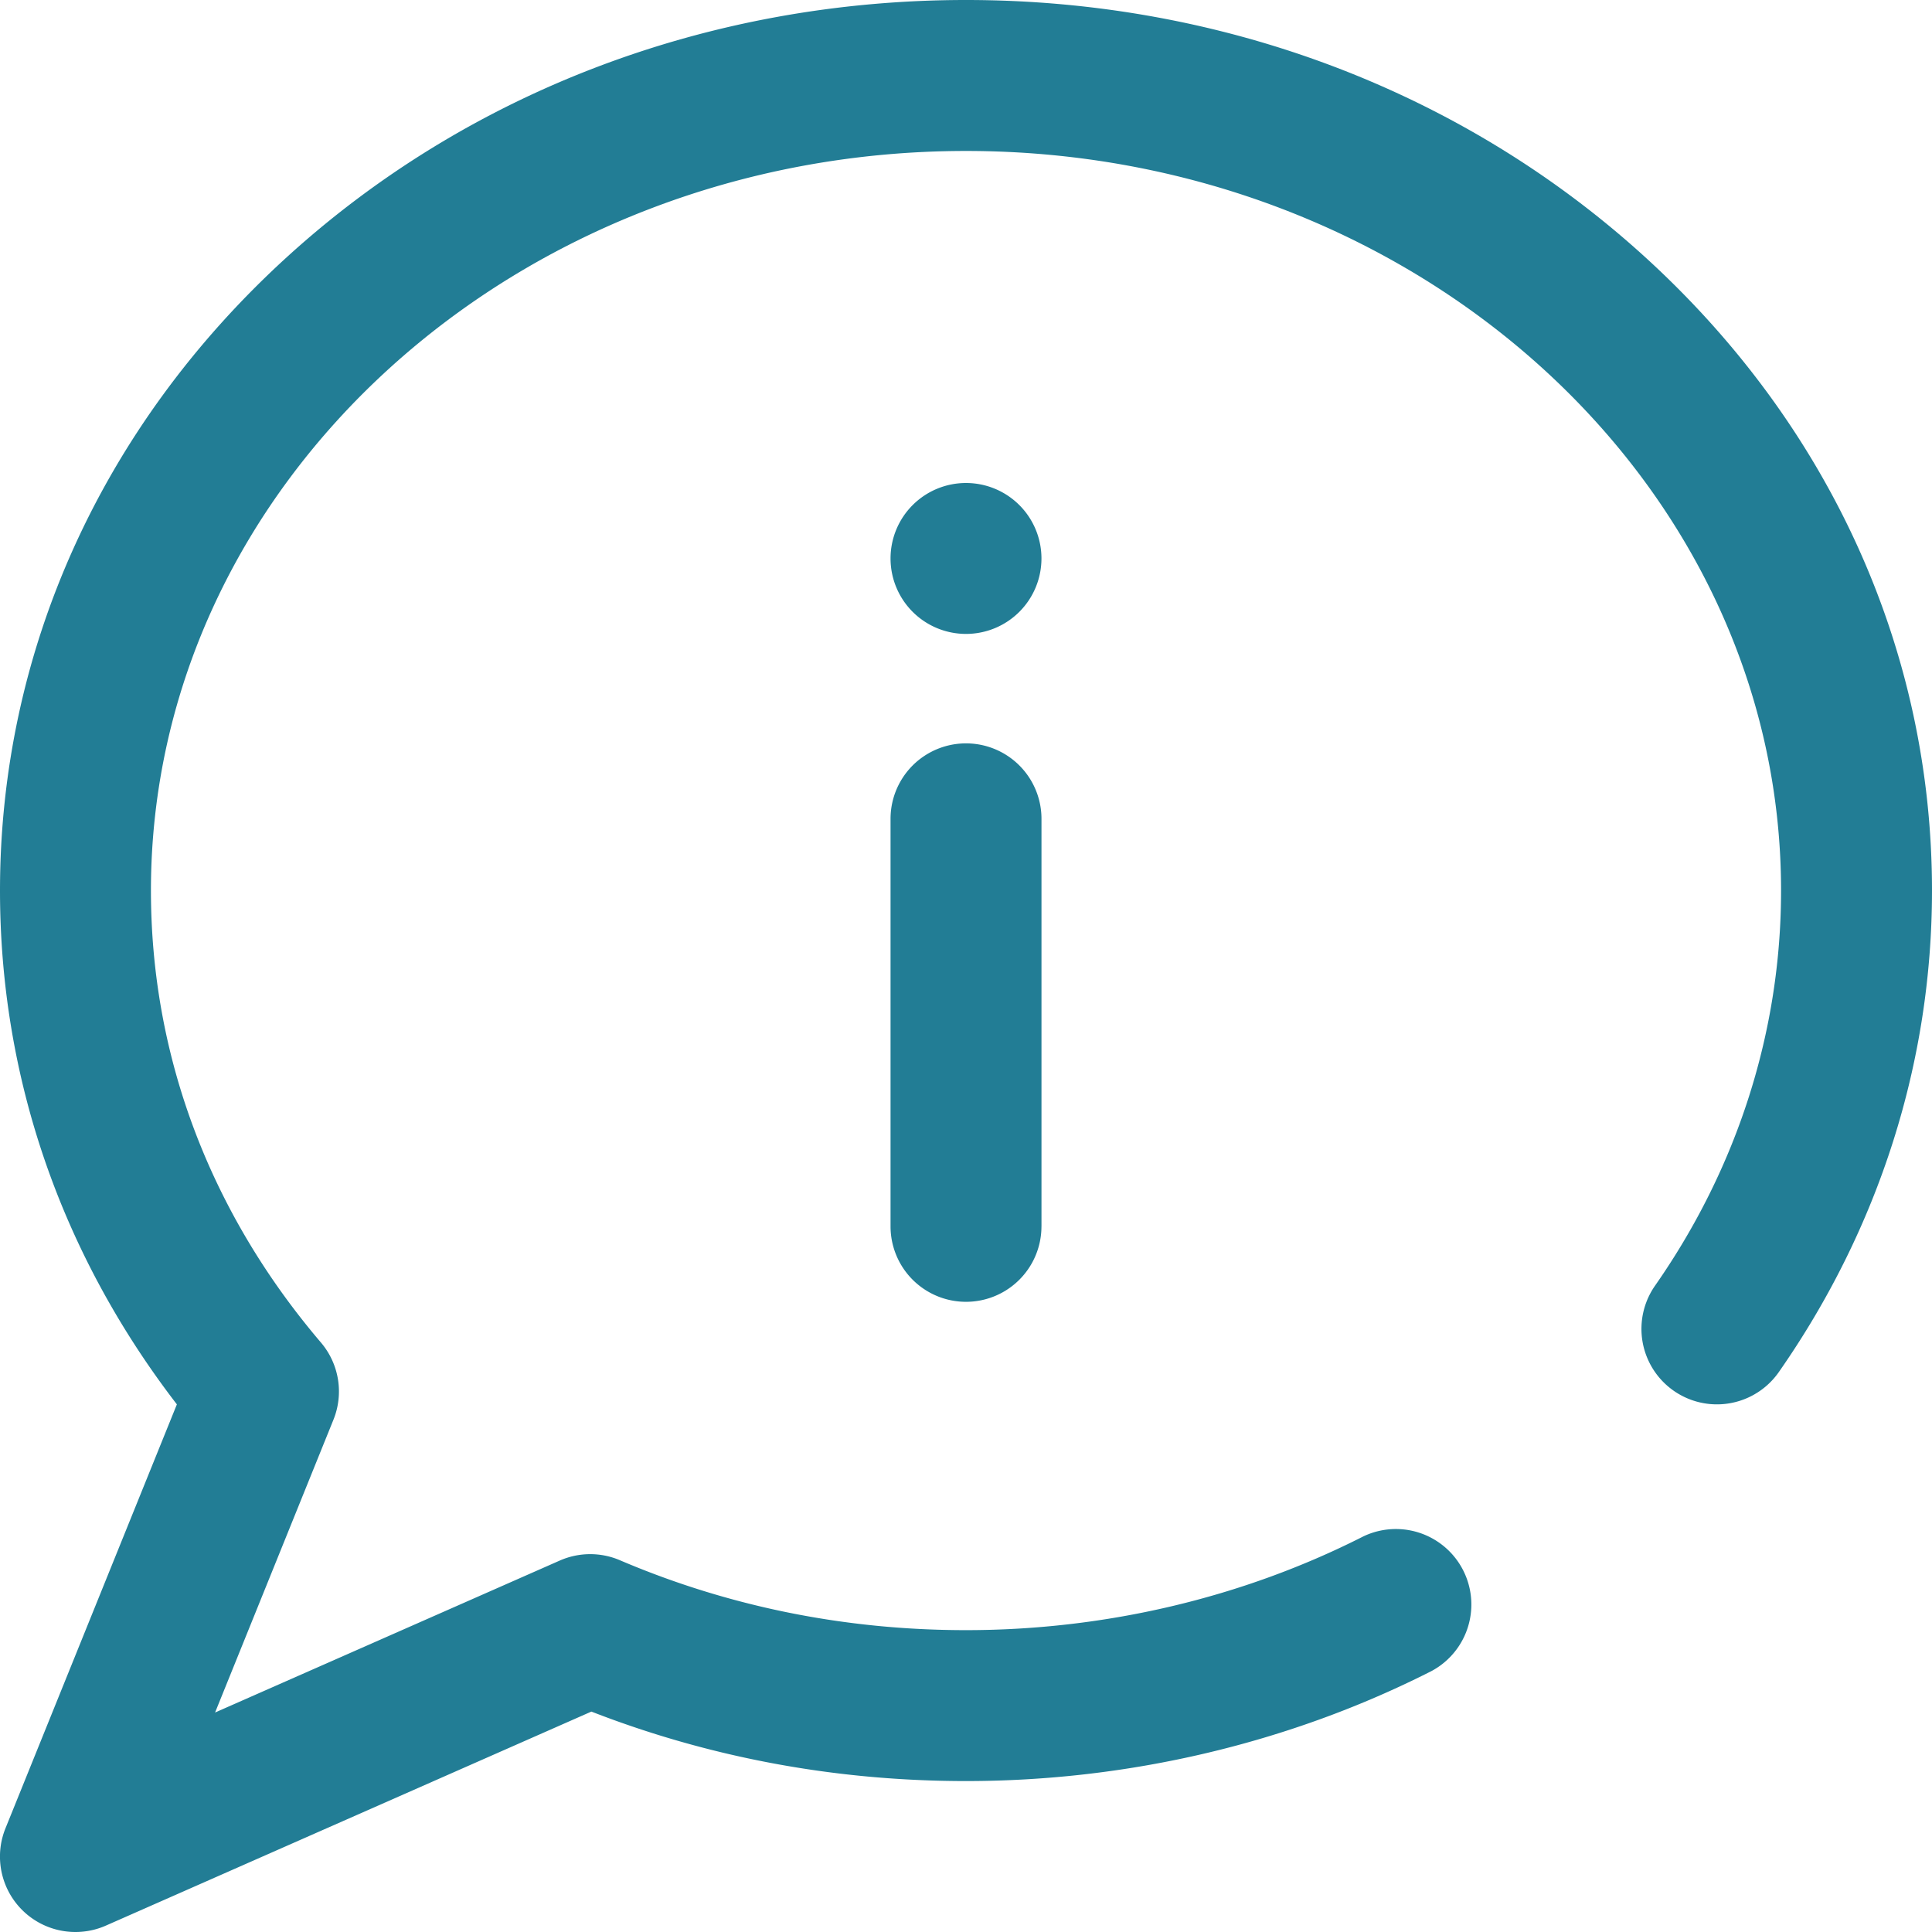
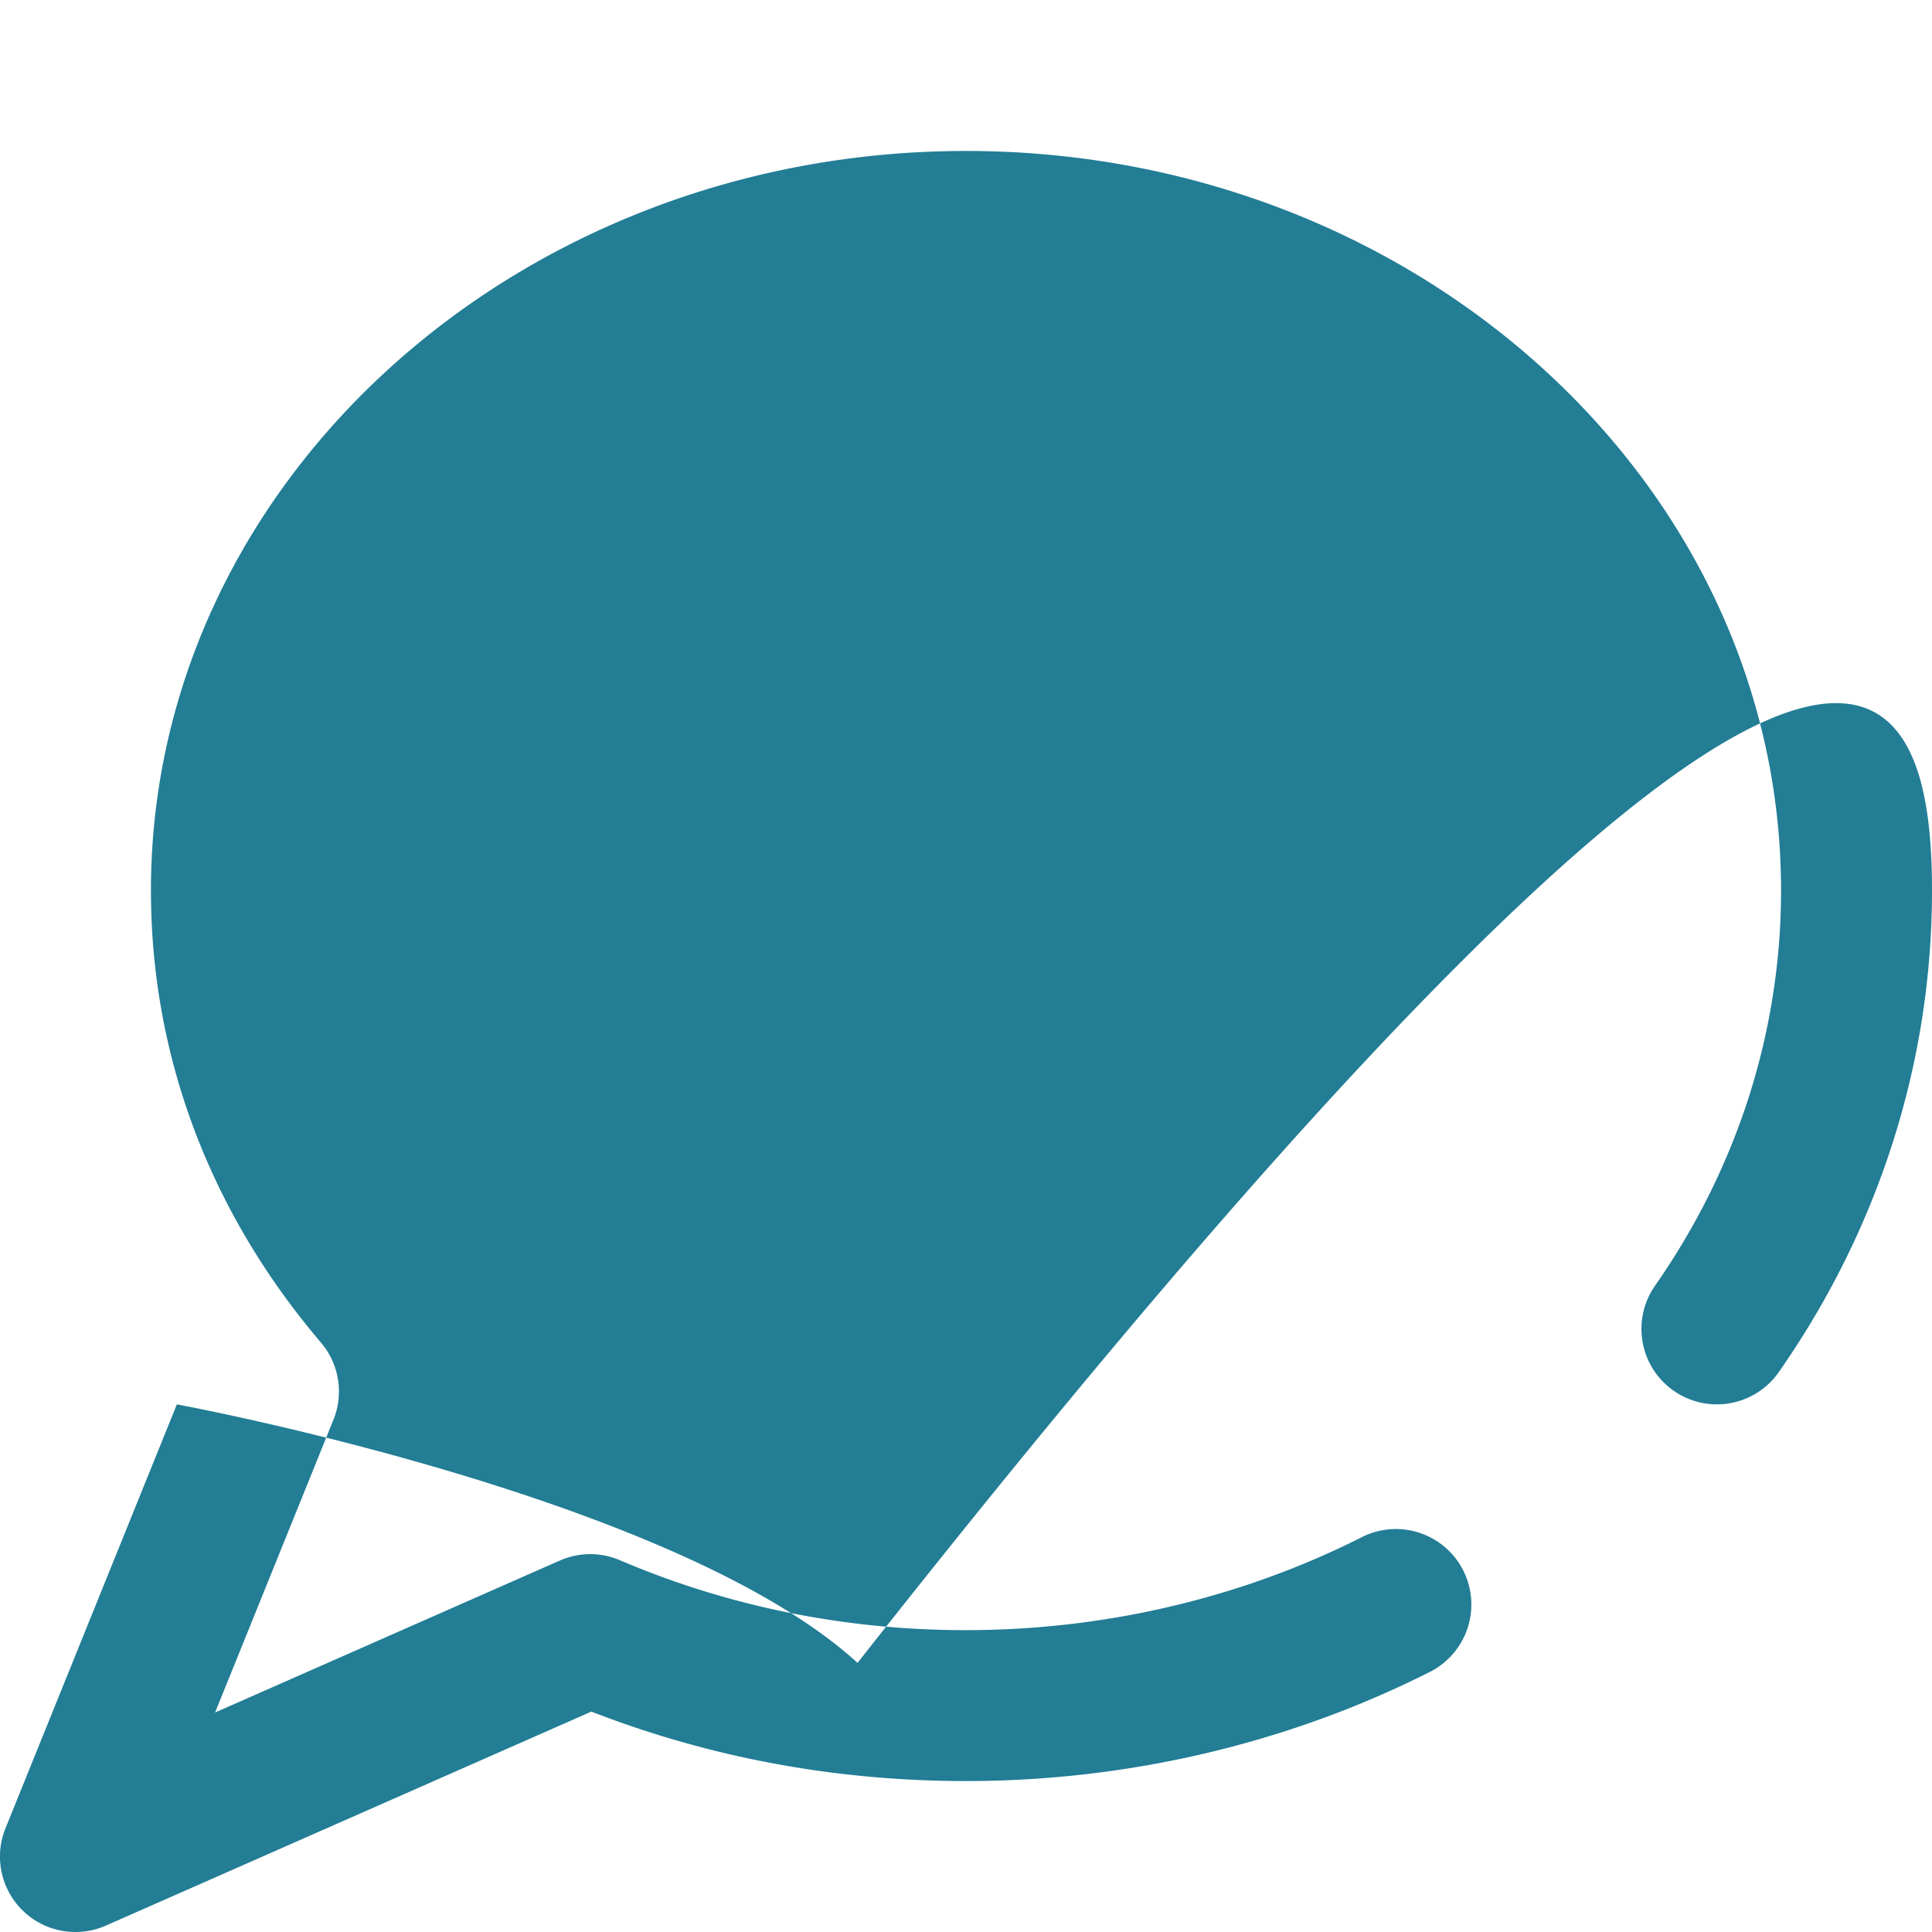
<svg xmlns="http://www.w3.org/2000/svg" width="71" height="71">
-   <path fill="#227D95" fill-rule="nonzero" d="M2.774 71a2.772 2.772 0 0 1-2.572-3.813L6.5 51.61C2.24 46.074 0 39.58 0 32.727 0 23.938 3.724 15.69 10.486 9.5 17.18 3.374 26.064 0 35.5 0s18.32 3.374 25.014 9.5C67.276 15.69 71 23.939 71 32.728c0 6.302-1.947 12.421-5.63 17.696a2.773 2.773 0 1 1-4.548-3.176c3.03-4.338 4.631-9.36 4.631-14.52 0-14.987-13.437-27.18-29.953-27.18S5.547 17.74 5.547 32.727c0 6.071 2.16 11.814 6.246 16.609.67.786.848 1.88.461 2.838l-4.35 10.76 12.667-5.584a2.774 2.774 0 0 1 2.208-.013c3.996 1.705 8.276 2.57 12.721 2.57 5.116 0 10.165-1.192 14.6-3.444a2.774 2.774 0 0 1 2.512 4.945c-5.21 2.646-11.127 4.045-17.112 4.045-4.781 0-9.407-.858-13.767-2.553l-17.84 7.864A2.77 2.77 0 0 1 2.773 71Zm35.5-25.932V30.092a2.773 2.773 0 1 0-5.547 0v14.976a2.773 2.773 0 1 0 5.546 0ZM35.5 17.75a2.773 2.773 0 1 0 2.773 2.773A2.773 2.773 0 0 0 35.5 17.75Z" />
+   <path fill="#227D95" fill-rule="nonzero" d="M2.774 71a2.772 2.772 0 0 1-2.572-3.813L6.5 51.61s18.32 3.374 25.014 9.5C67.276 15.69 71 23.939 71 32.728c0 6.302-1.947 12.421-5.63 17.696a2.773 2.773 0 1 1-4.548-3.176c3.03-4.338 4.631-9.36 4.631-14.52 0-14.987-13.437-27.18-29.953-27.18S5.547 17.74 5.547 32.727c0 6.071 2.16 11.814 6.246 16.609.67.786.848 1.88.461 2.838l-4.35 10.76 12.667-5.584a2.774 2.774 0 0 1 2.208-.013c3.996 1.705 8.276 2.57 12.721 2.57 5.116 0 10.165-1.192 14.6-3.444a2.774 2.774 0 0 1 2.512 4.945c-5.21 2.646-11.127 4.045-17.112 4.045-4.781 0-9.407-.858-13.767-2.553l-17.84 7.864A2.77 2.77 0 0 1 2.773 71Zm35.5-25.932V30.092a2.773 2.773 0 1 0-5.547 0v14.976a2.773 2.773 0 1 0 5.546 0ZM35.5 17.75a2.773 2.773 0 1 0 2.773 2.773A2.773 2.773 0 0 0 35.5 17.75Z" />
</svg>